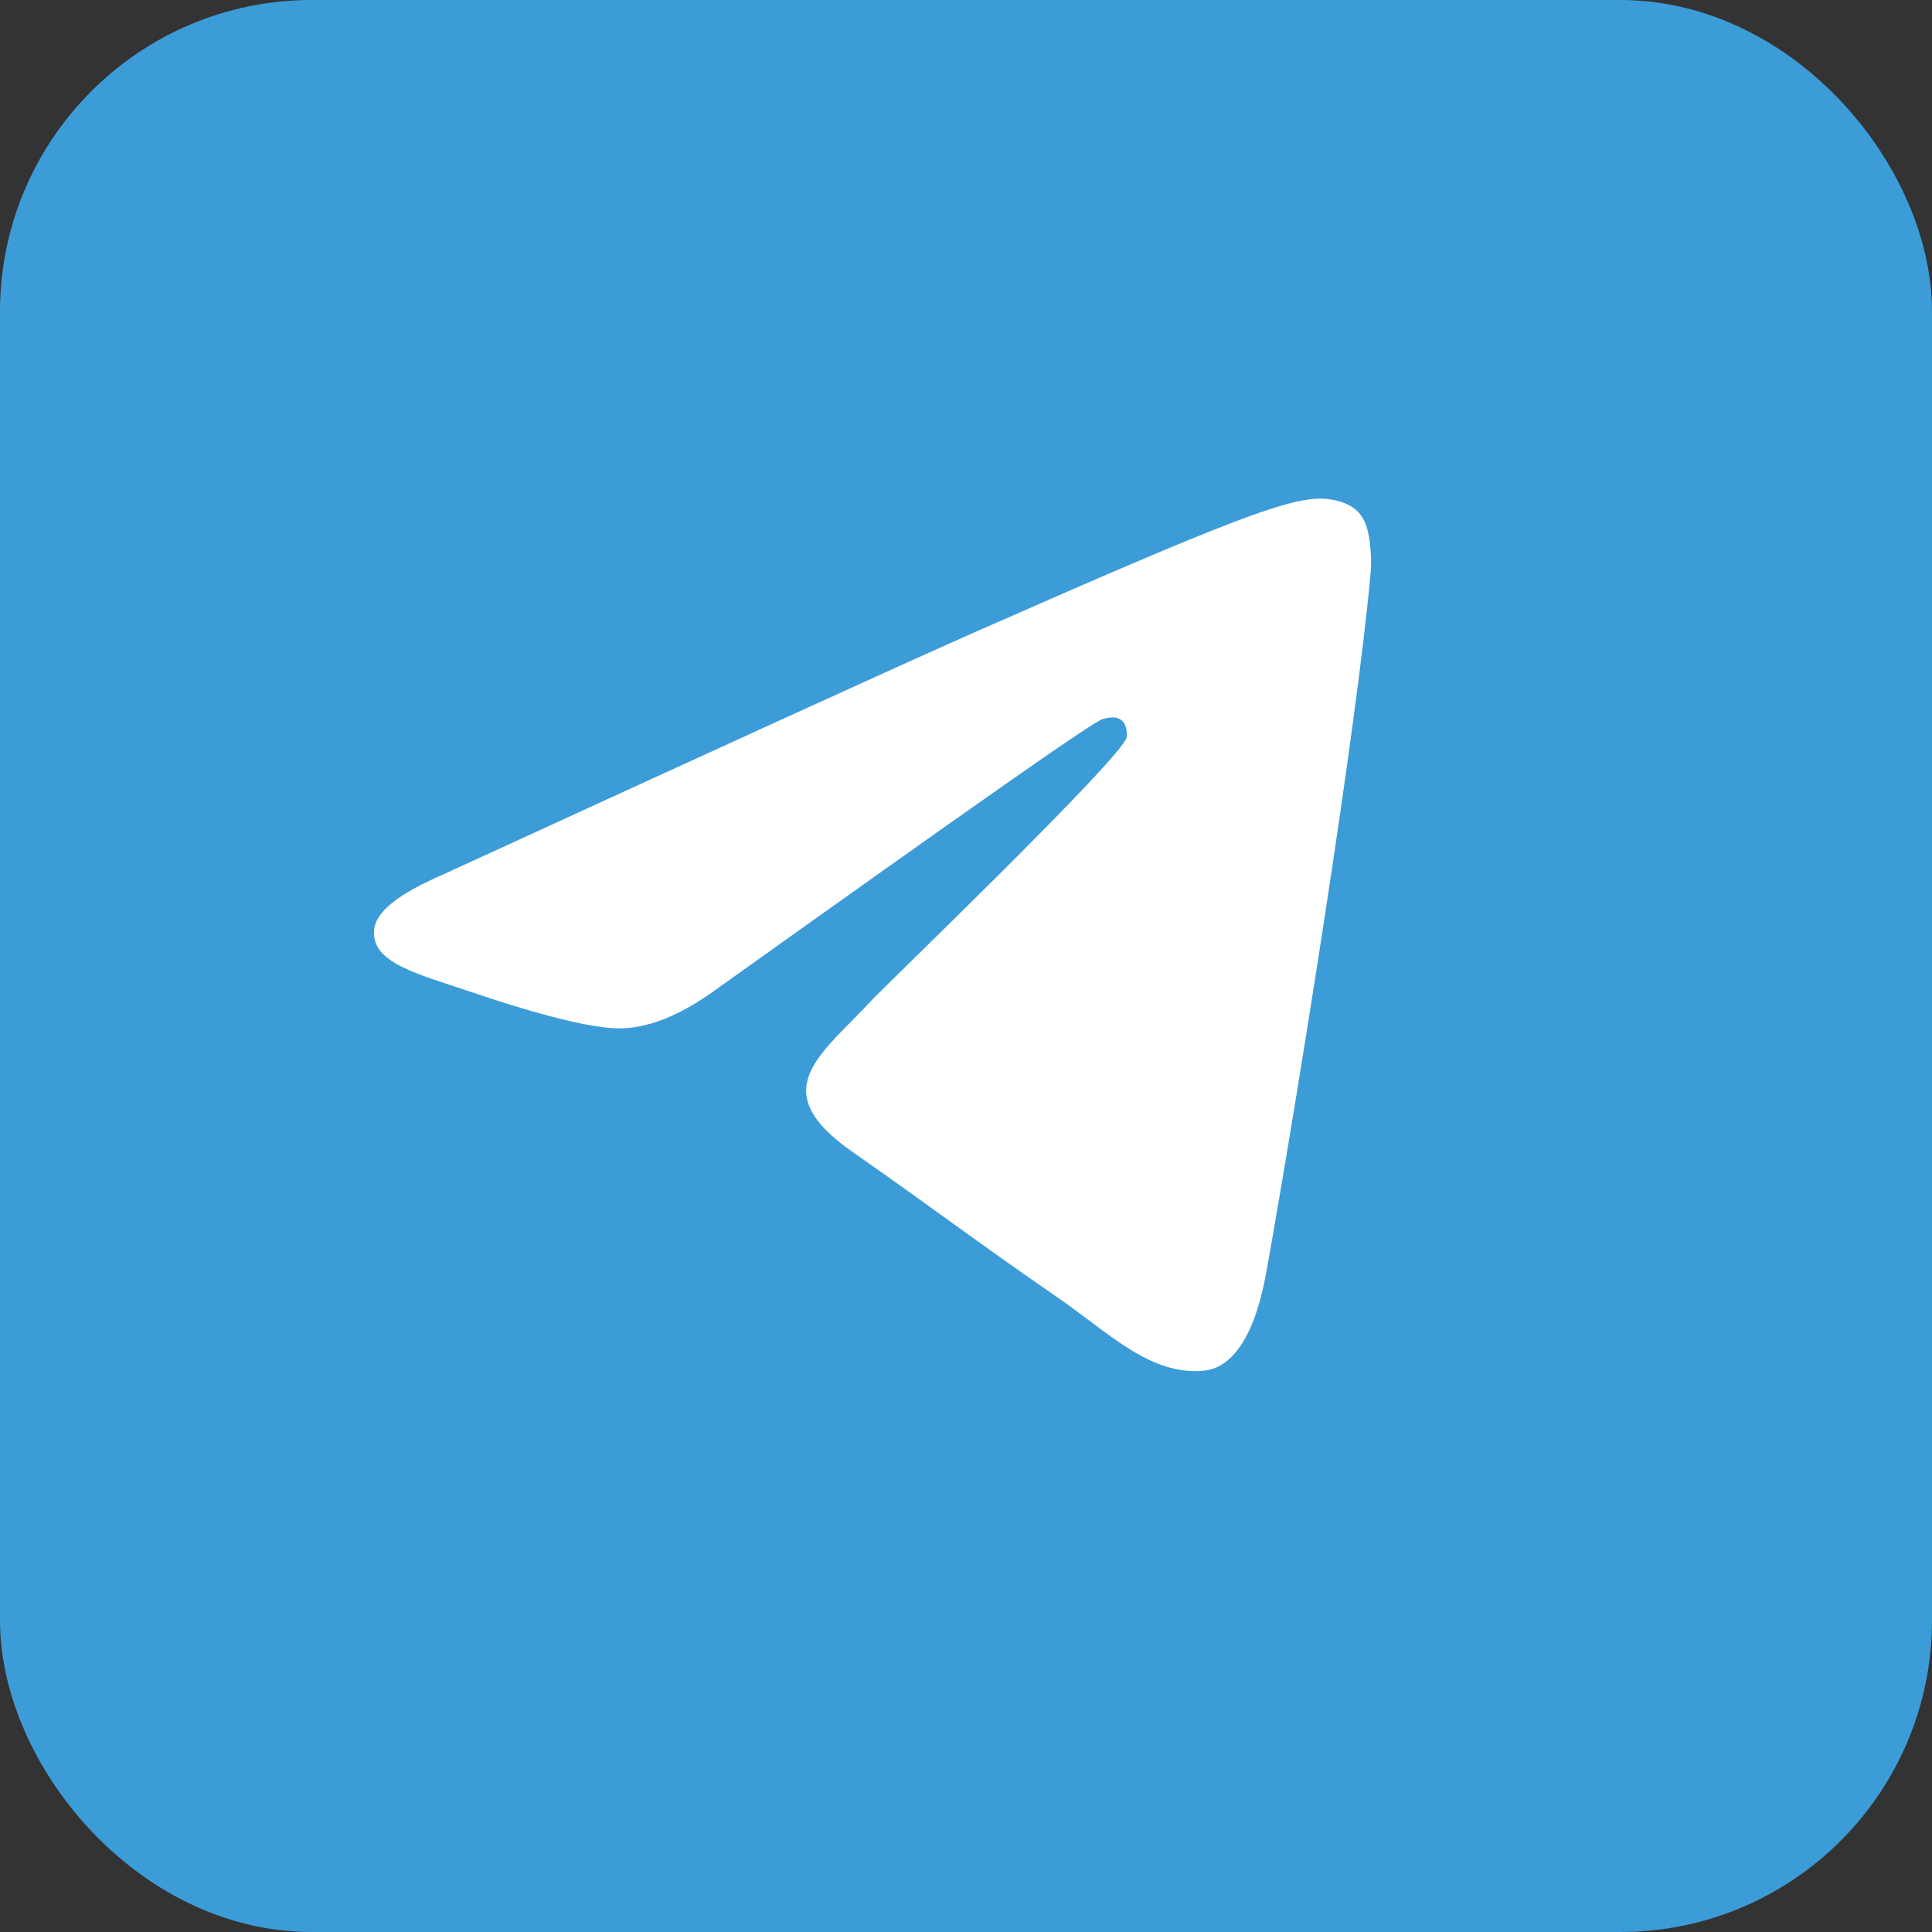
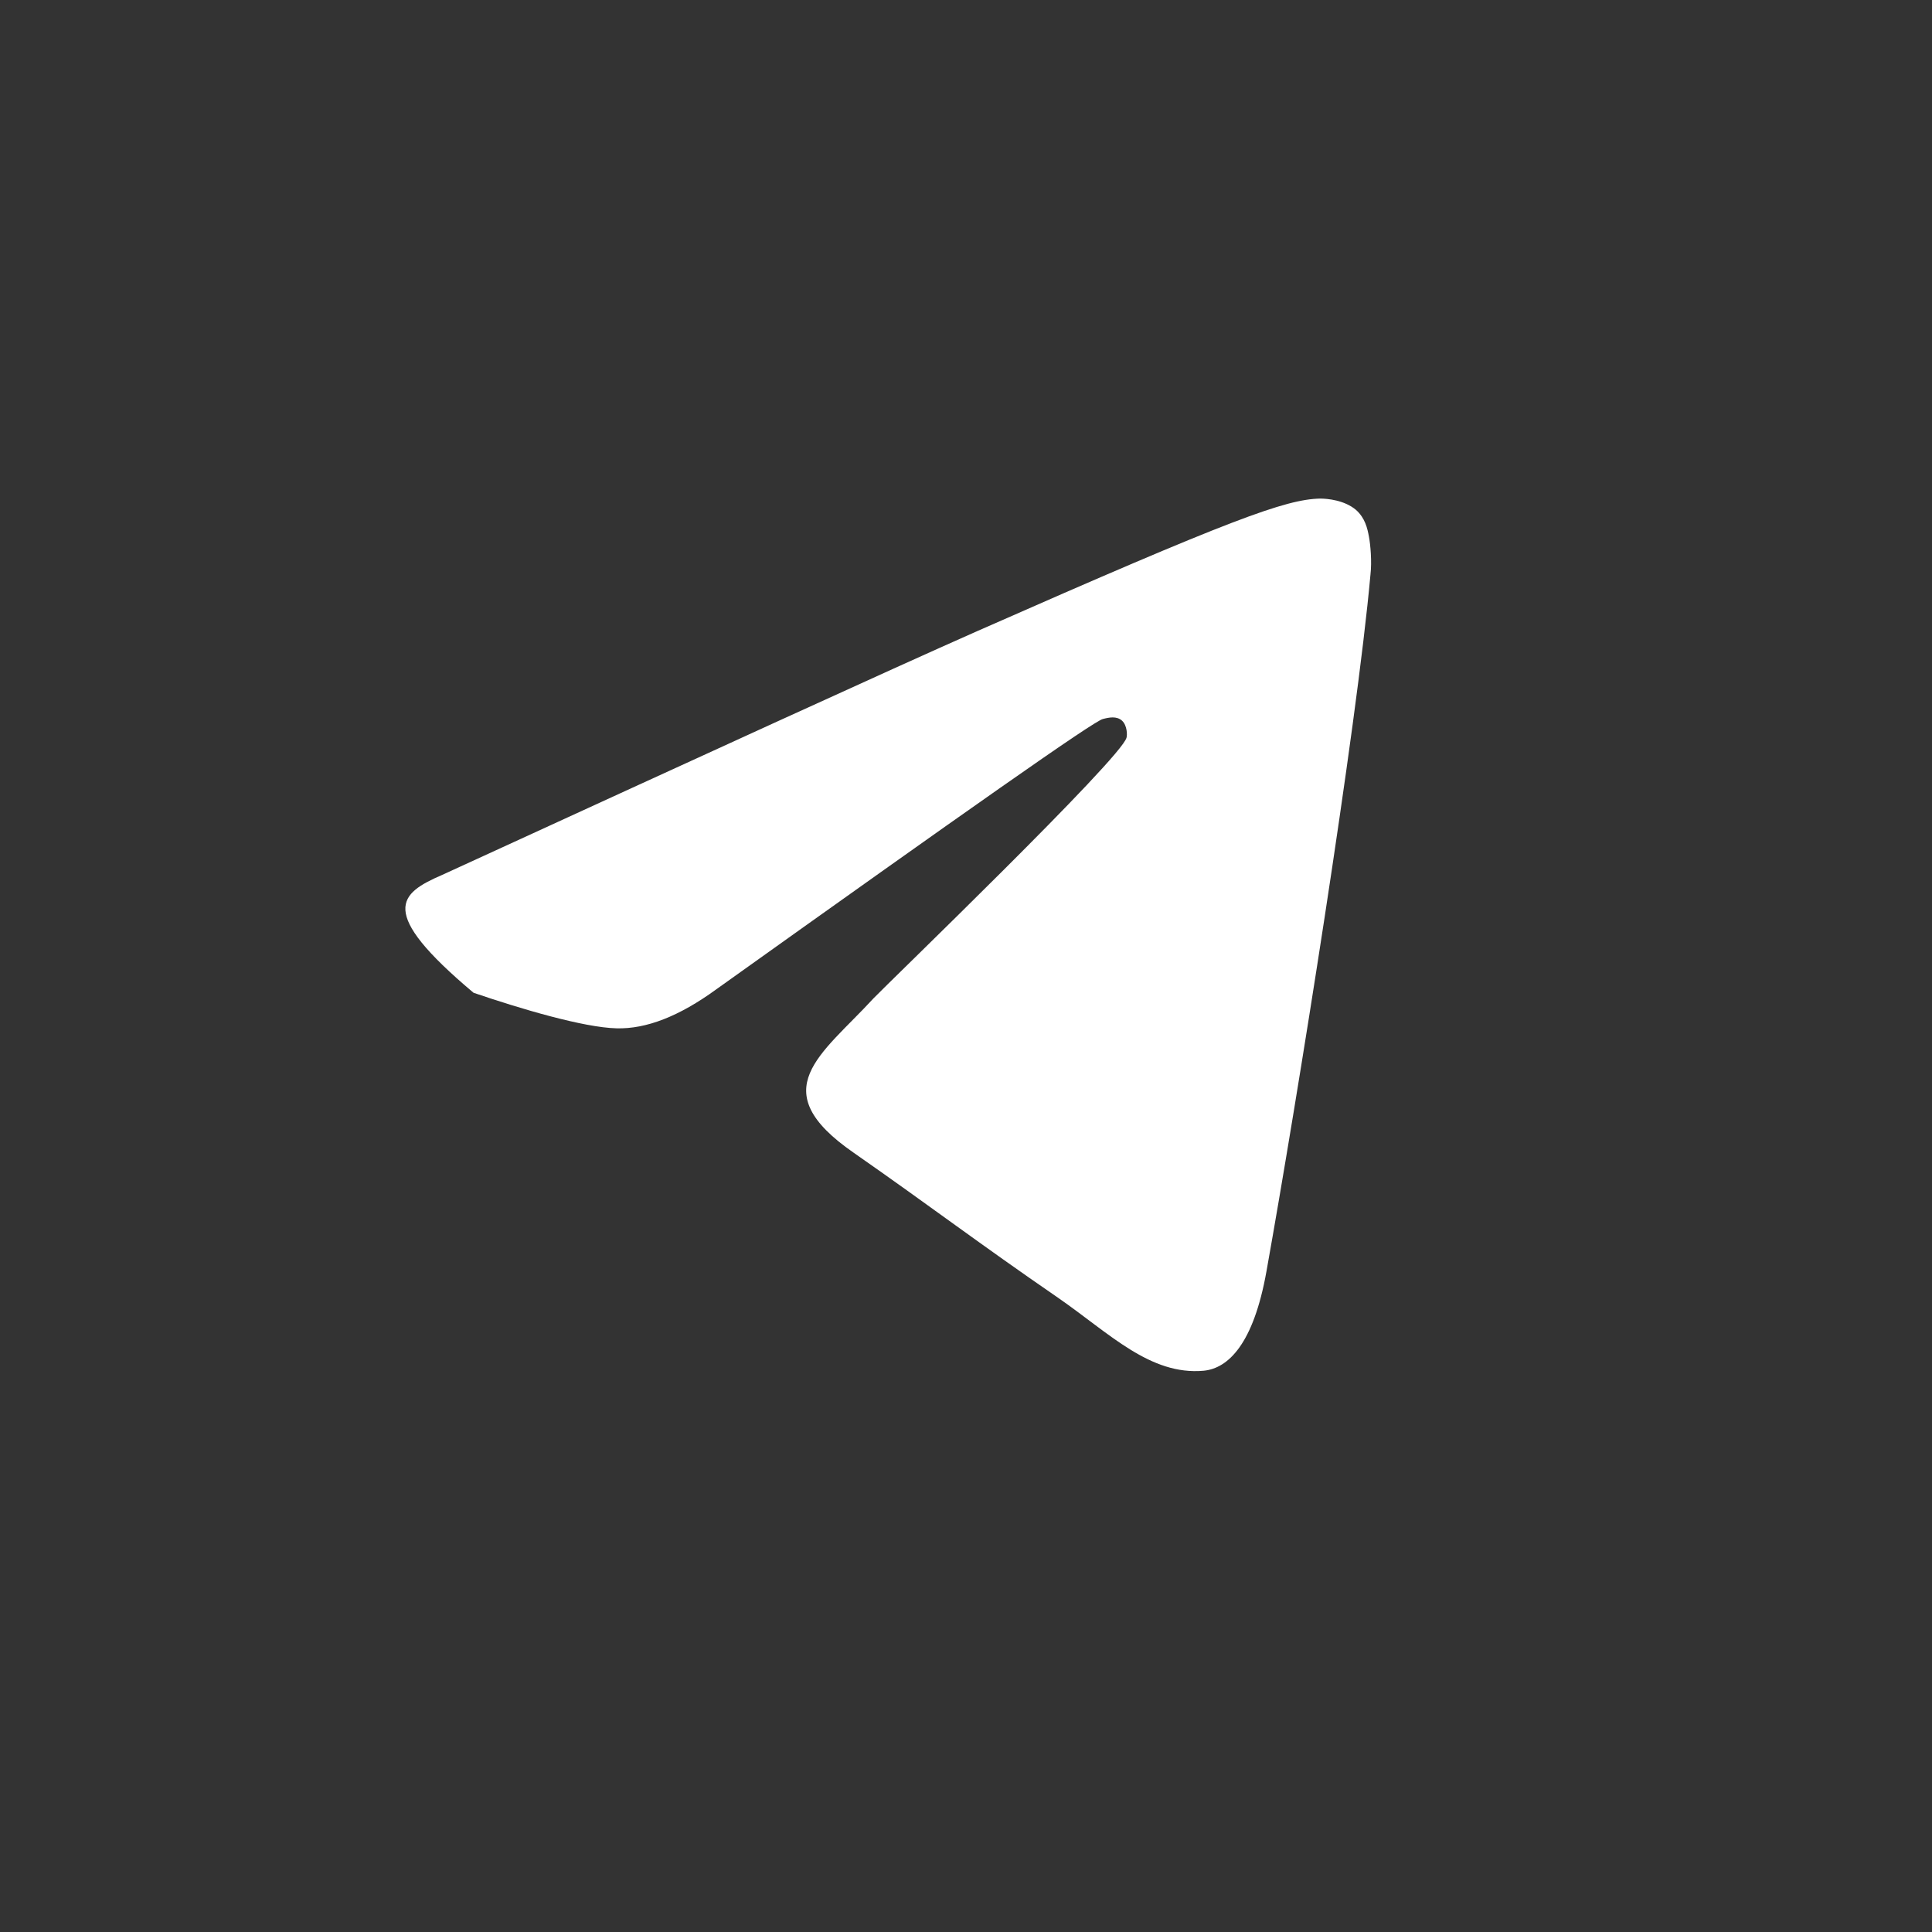
<svg xmlns="http://www.w3.org/2000/svg" width="31" height="31" viewBox="0 0 31 31" fill="none">
  <rect x="0" y="0" width="31" height="31" fill="#333333" stroke="none" />
-   <rect x="1" y="1" width="29" height="29" rx="4" fill="#3C9CD8" stroke="#3C9CD8" stroke-width="2" />
-   <path fill-rule="evenodd" clip-rule="evenodd" d="M7.096 14.038C11.39 12.069 14.248 10.76 15.684 10.125C19.769 8.324 20.628 8.013 21.18 8C21.303 8 21.573 8.026 21.757 8.181C21.904 8.311 21.941 8.479 21.965 8.609C21.99 8.739 22.014 9.011 21.99 9.218C21.769 11.68 20.812 17.653 20.321 20.4C20.113 21.566 19.708 21.955 19.315 21.994C18.456 22.072 17.806 21.398 16.984 20.828C15.684 19.934 14.96 19.377 13.696 18.495C12.236 17.485 13.181 16.928 14.015 16.02C14.236 15.787 18.003 12.159 18.076 11.835C18.088 11.796 18.088 11.641 18.003 11.563C17.917 11.486 17.794 11.511 17.696 11.537C17.561 11.563 15.5 13.014 11.488 15.878C10.899 16.306 10.371 16.513 9.893 16.5C9.365 16.487 8.359 16.189 7.599 15.93C6.678 15.619 5.942 15.45 6.004 14.906C6.04 14.621 6.408 14.336 7.096 14.038Z" fill="white" />
+   <path fill-rule="evenodd" clip-rule="evenodd" d="M7.096 14.038C11.39 12.069 14.248 10.76 15.684 10.125C19.769 8.324 20.628 8.013 21.18 8C21.303 8 21.573 8.026 21.757 8.181C21.904 8.311 21.941 8.479 21.965 8.609C21.99 8.739 22.014 9.011 21.99 9.218C21.769 11.68 20.812 17.653 20.321 20.4C20.113 21.566 19.708 21.955 19.315 21.994C18.456 22.072 17.806 21.398 16.984 20.828C15.684 19.934 14.96 19.377 13.696 18.495C12.236 17.485 13.181 16.928 14.015 16.02C14.236 15.787 18.003 12.159 18.076 11.835C18.088 11.796 18.088 11.641 18.003 11.563C17.917 11.486 17.794 11.511 17.696 11.537C17.561 11.563 15.5 13.014 11.488 15.878C10.899 16.306 10.371 16.513 9.893 16.5C9.365 16.487 8.359 16.189 7.599 15.93C6.04 14.621 6.408 14.336 7.096 14.038Z" fill="white" />
</svg>